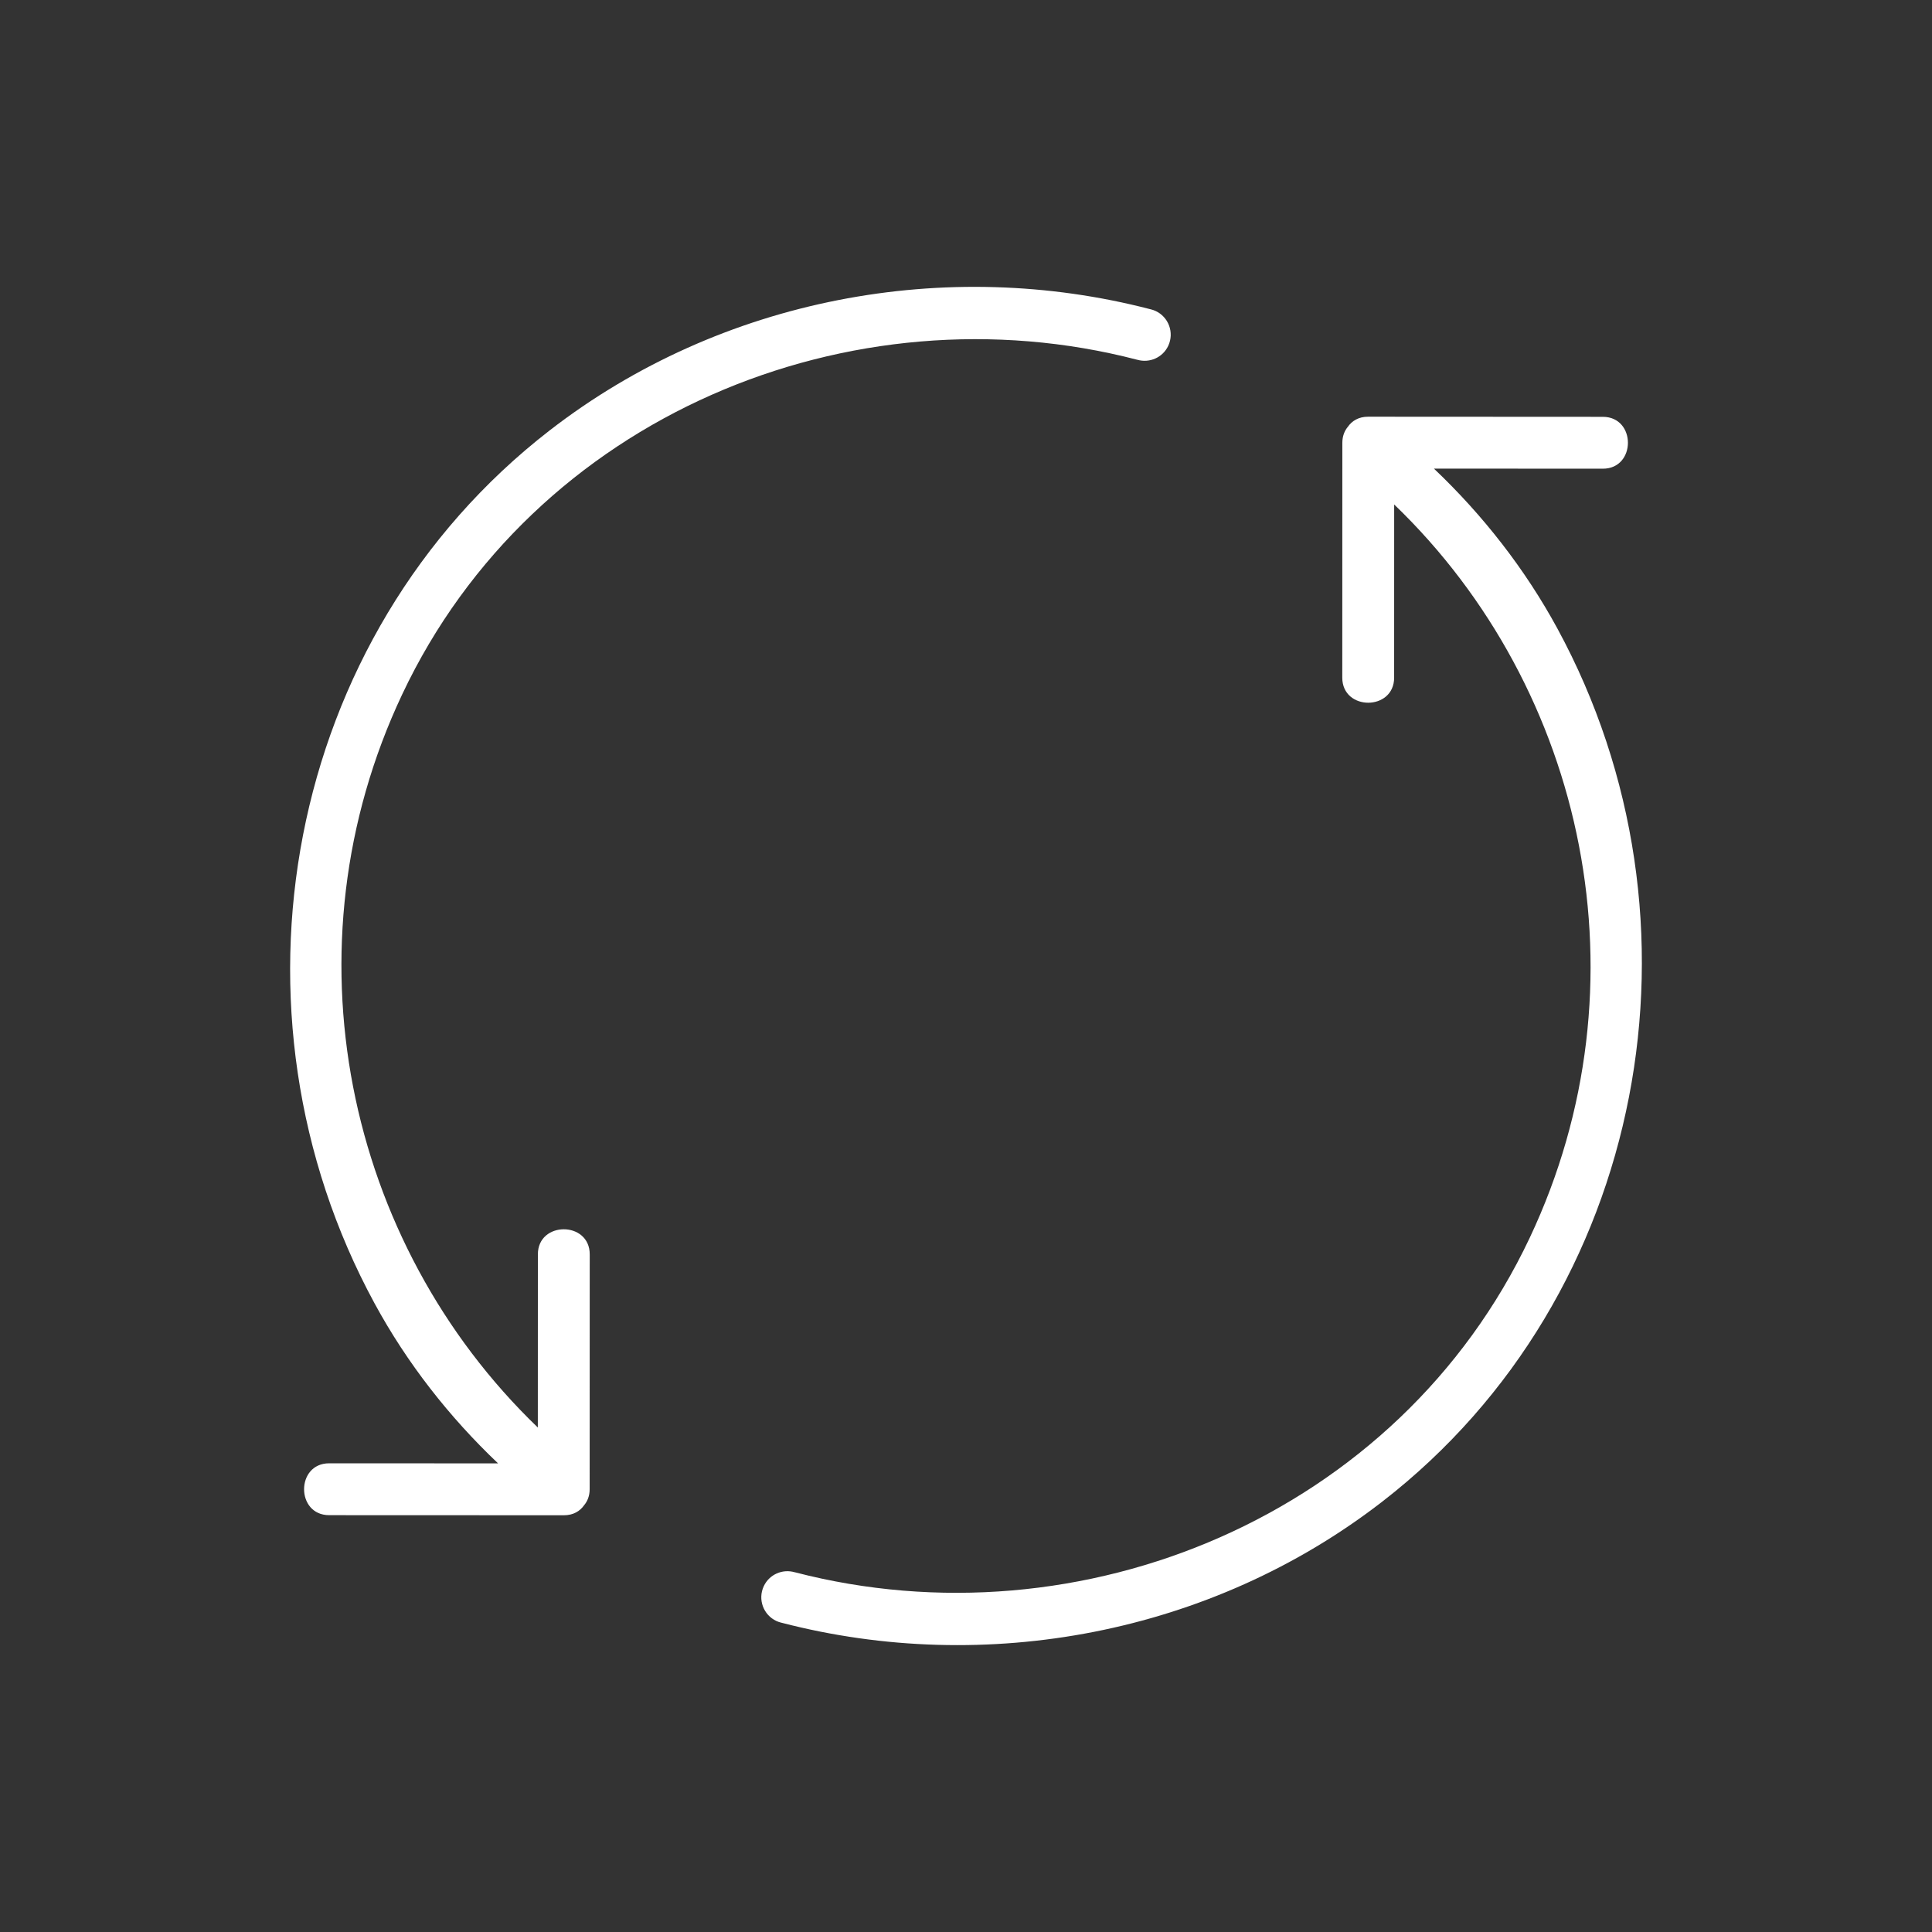
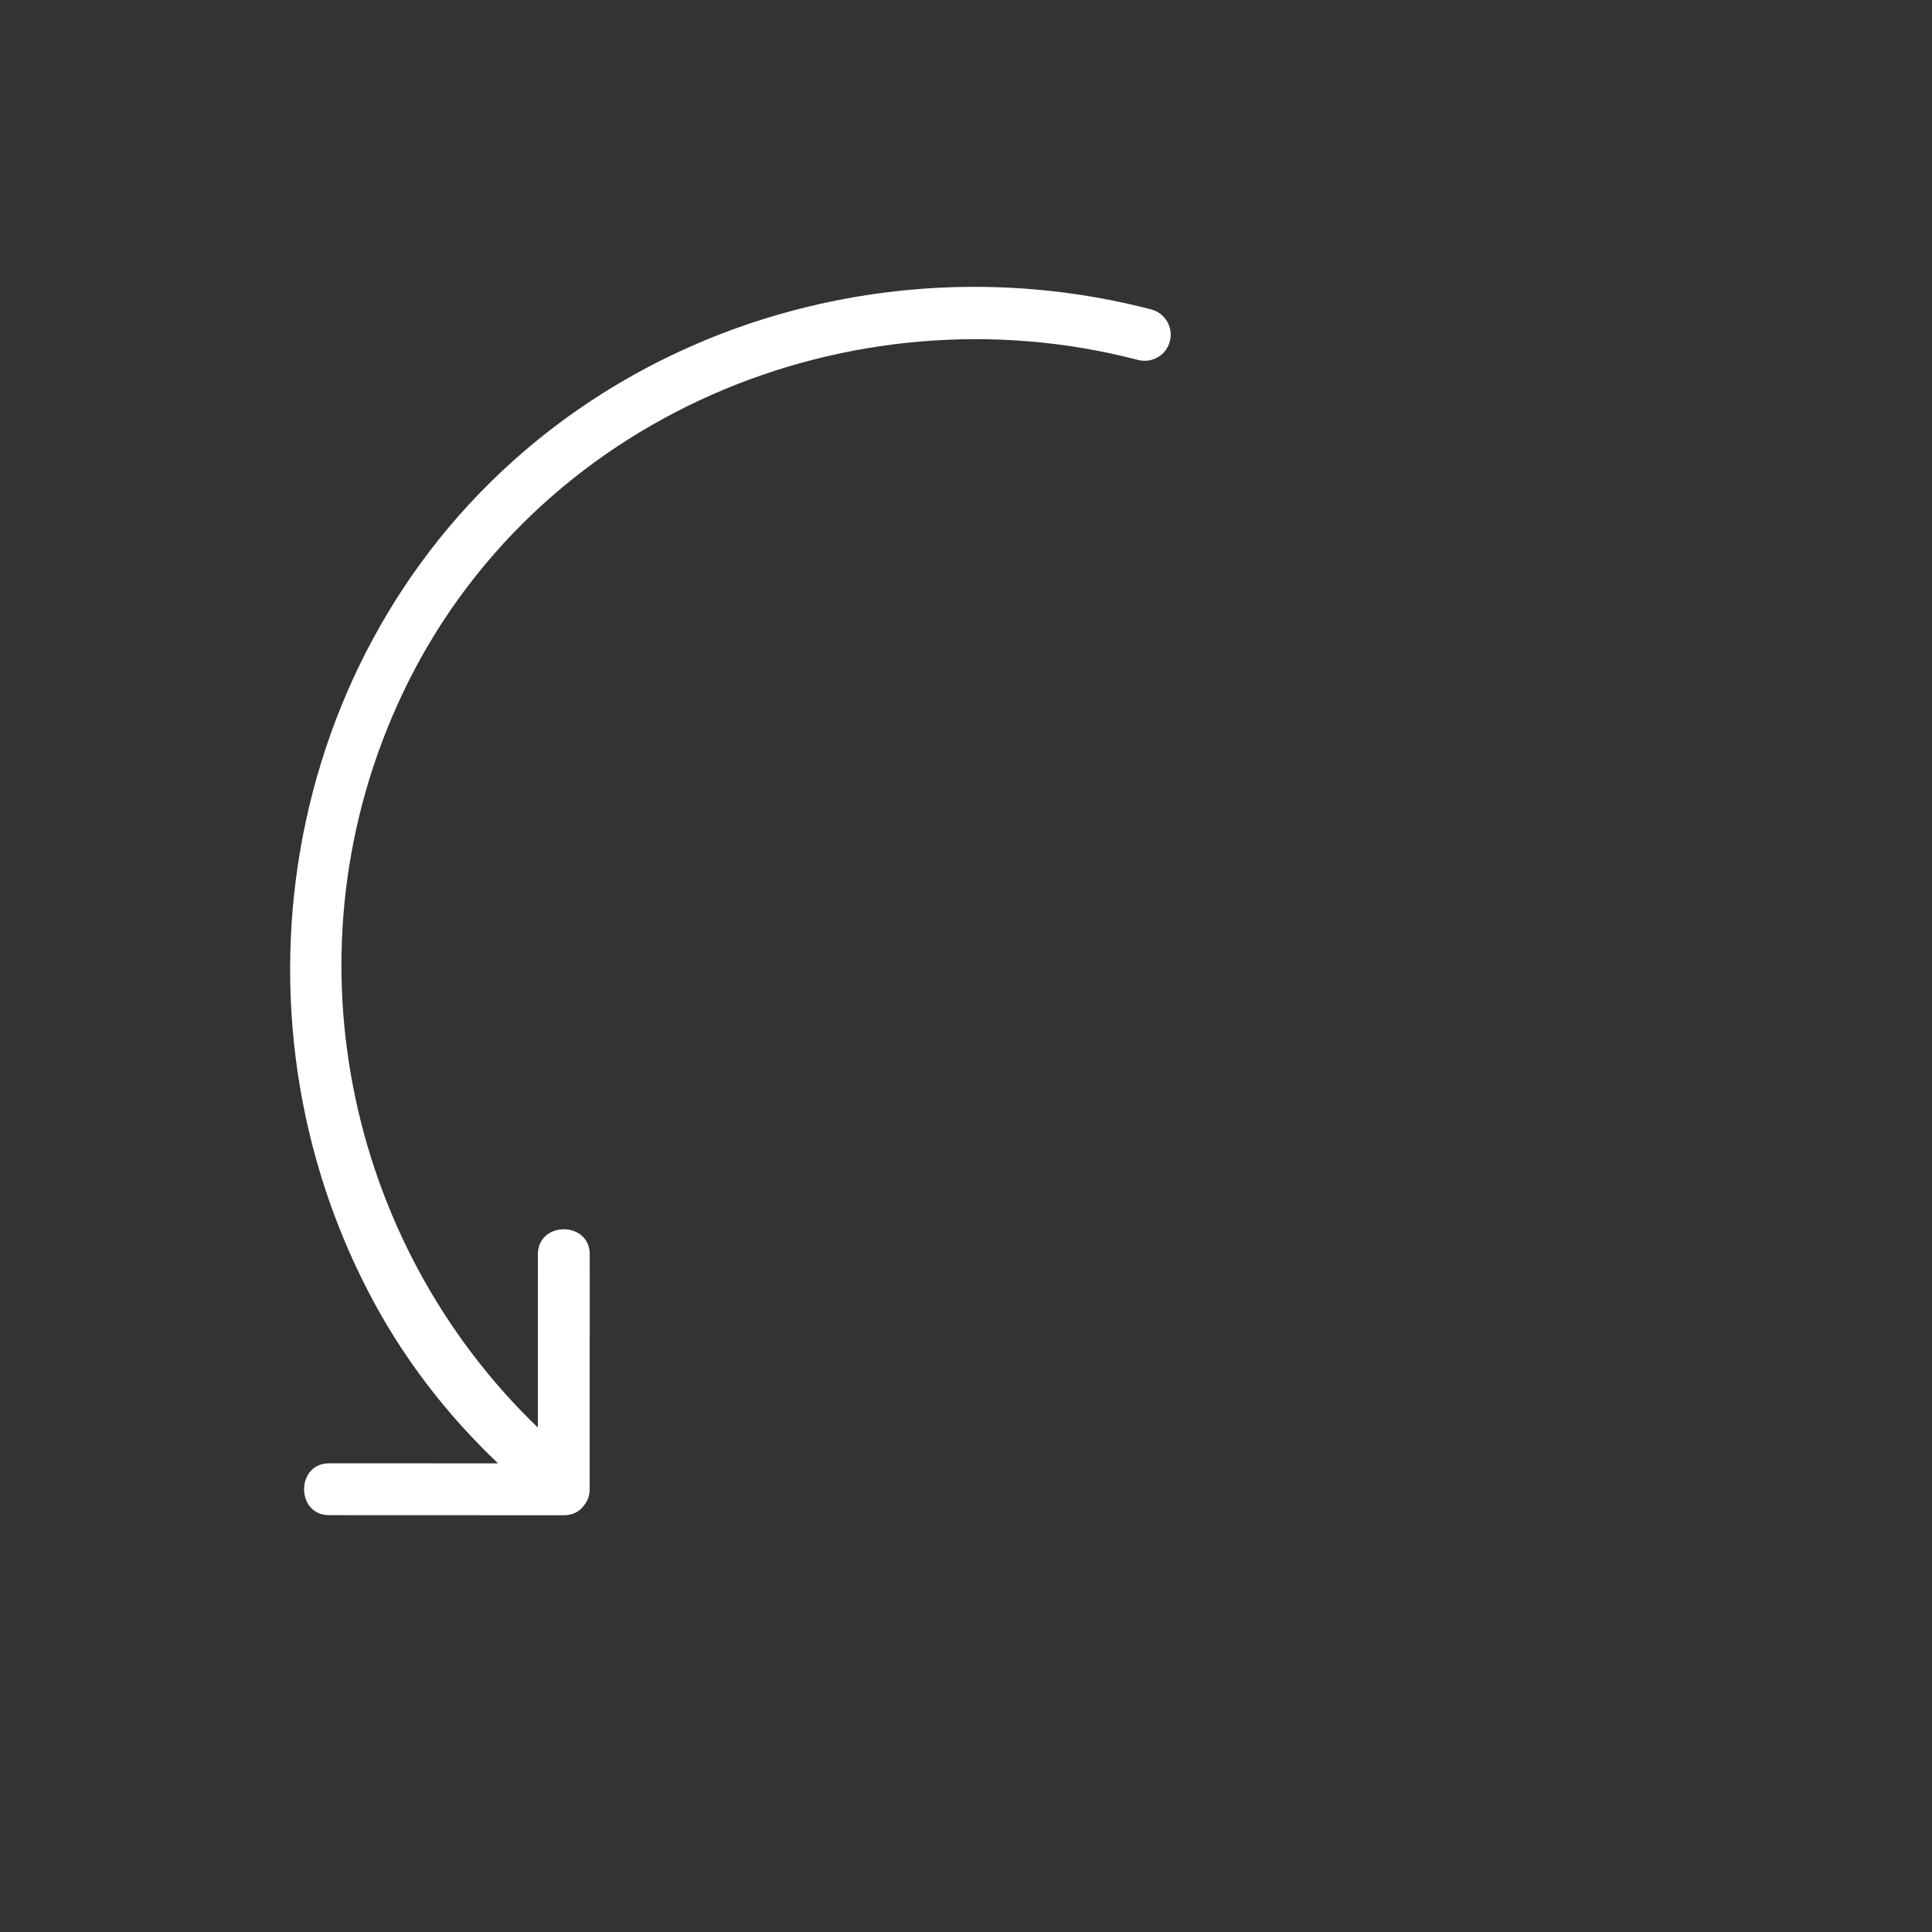
<svg xmlns="http://www.w3.org/2000/svg" version="1.1" id="Calque_2" x="0px" y="0px" width="300px" height="300px" viewBox="0 0 300 300" enable-background="new 0 0 300 300" xml:space="preserve">
  <rect x="0" y="0" width="300" height="300" fill="#333333" stroke="none" />
  <g>
    <path fill="#FFFFFF" d="M83.521,194.776c-0.002,8.963-0.005,17.925-0.008,26.888c-29.838-28.692-39.637-74.482-21.055-113.856   c20.395-43.214,69.738-63.493,114.127-51.945v-0.004c1.901,0.558,3.971-0.328,4.829-2.18c0.94-2.037,0.054-4.45-1.98-5.393   c-0.232-0.106-0.468-0.184-0.705-0.245v-0.003c-0.006,0.003-0.011,0.001-0.016-0.001c-0.037-0.01-0.073-0.019-0.109-0.026   c-31.572-8.201-66.599-1.833-93.287,18.85c-41.232,31.958-51.741,90.281-27.152,135.534c5.036,9.271,11.567,17.612,19.173,24.837   c-8.742-0.002-17.483-0.005-26.226-0.01c-5.193-0.001-5.193,8.051,0,8.053c12.152,0.006,24.303,0.01,36.455,0.014   c1.462,0,2.496-0.646,3.136-1.56c0.522-0.625,0.859-1.45,0.859-2.497c0.004-12.152,0.008-24.305,0.011-36.458   C91.575,189.584,83.522,189.585,83.521,194.776z" />
-     <path fill="#FFFFFF" d="M241.835,97.604c-5.036-9.27-11.568-17.612-19.176-24.839c8.743,0.004,17.485,0.009,26.229,0.014   c5.194,0.002,5.194-8.051,0-8.054c-12.151-0.005-24.303-0.012-36.457-0.019c-1.457,0-2.492,0.646-3.131,1.56   c-0.523,0.625-0.861,1.451-0.862,2.499c-0.004,12.153-0.008,24.306-0.01,36.459c-0.002,5.193,8.049,5.193,8.053,0   c0.002-8.963,0.004-17.926,0.005-26.889c29.838,28.694,39.64,74.481,21.055,113.857c-20.392,43.214-69.734,63.487-114.123,51.946   v0.005c-1.9-0.561-3.973,0.324-4.829,2.179c-0.943,2.035-0.056,4.45,1.981,5.392c0.229,0.104,0.465,0.182,0.701,0.243h0.001   c0.006,0.002,0.009,0.002,0.017,0.006c0.034,0.01,0.072,0.019,0.11,0.025c31.571,8.195,66.597,1.836,93.283-18.85   C255.916,201.183,266.424,142.859,241.835,97.604z" />
  </g>
</svg>